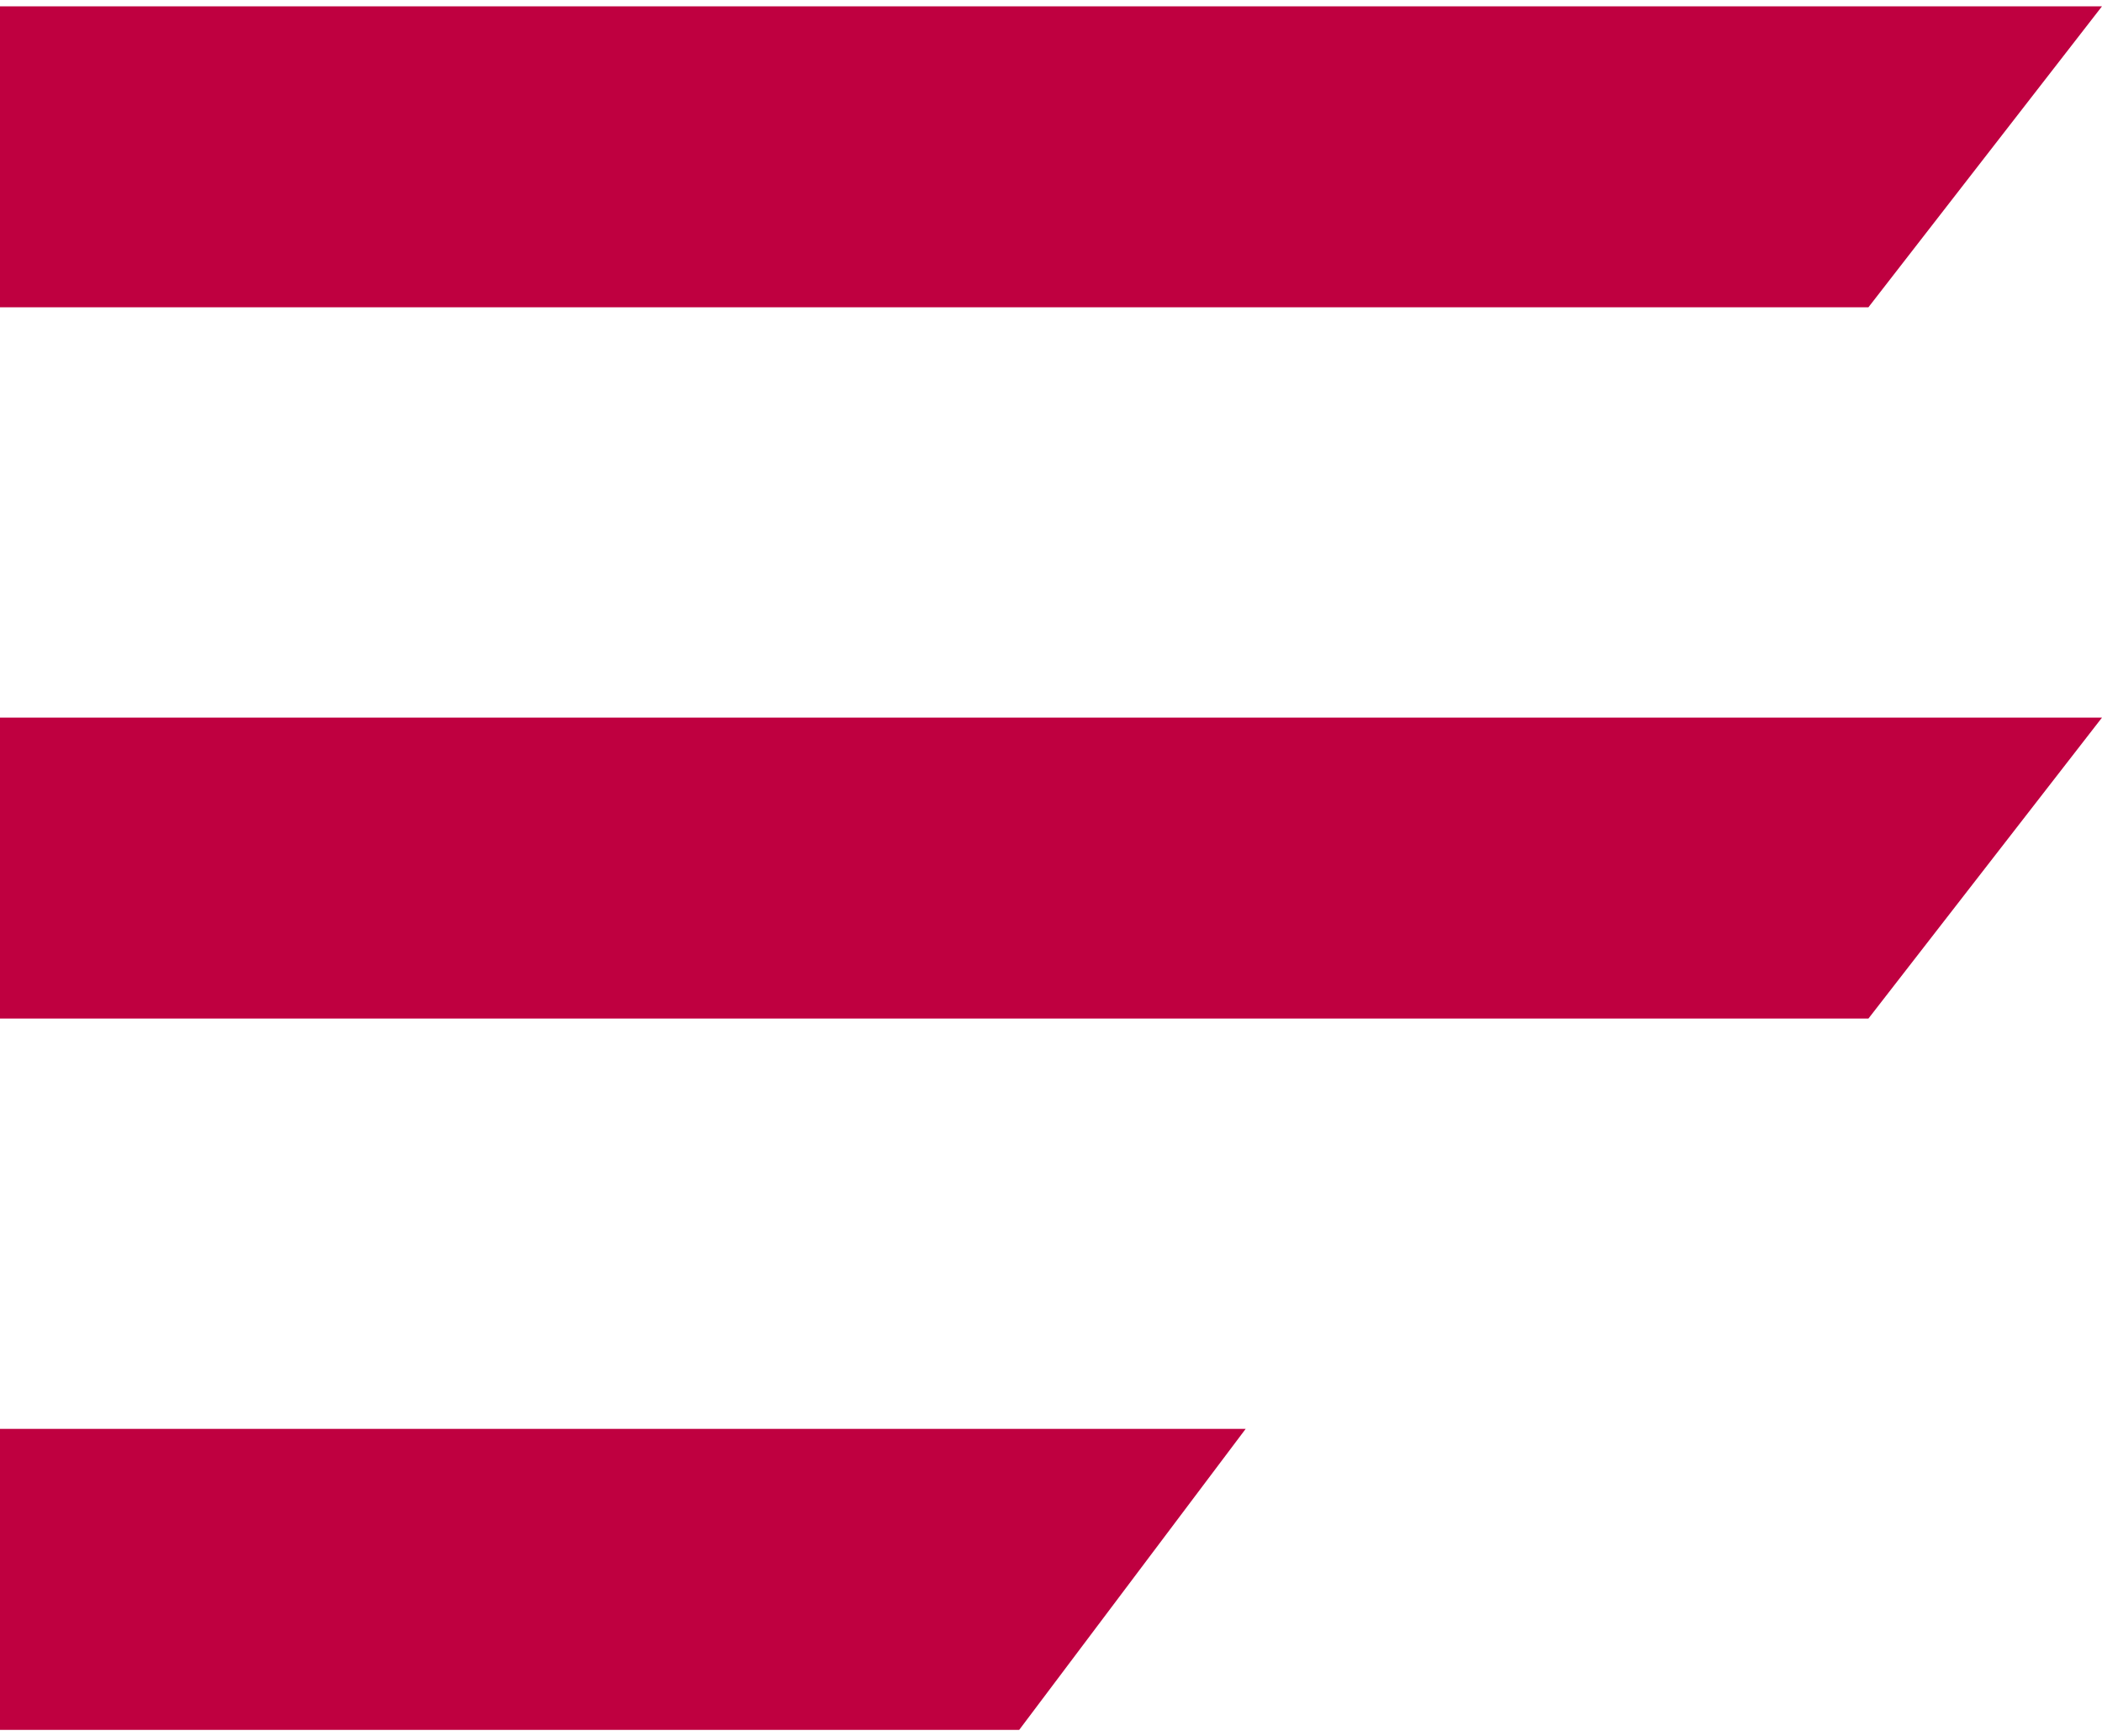
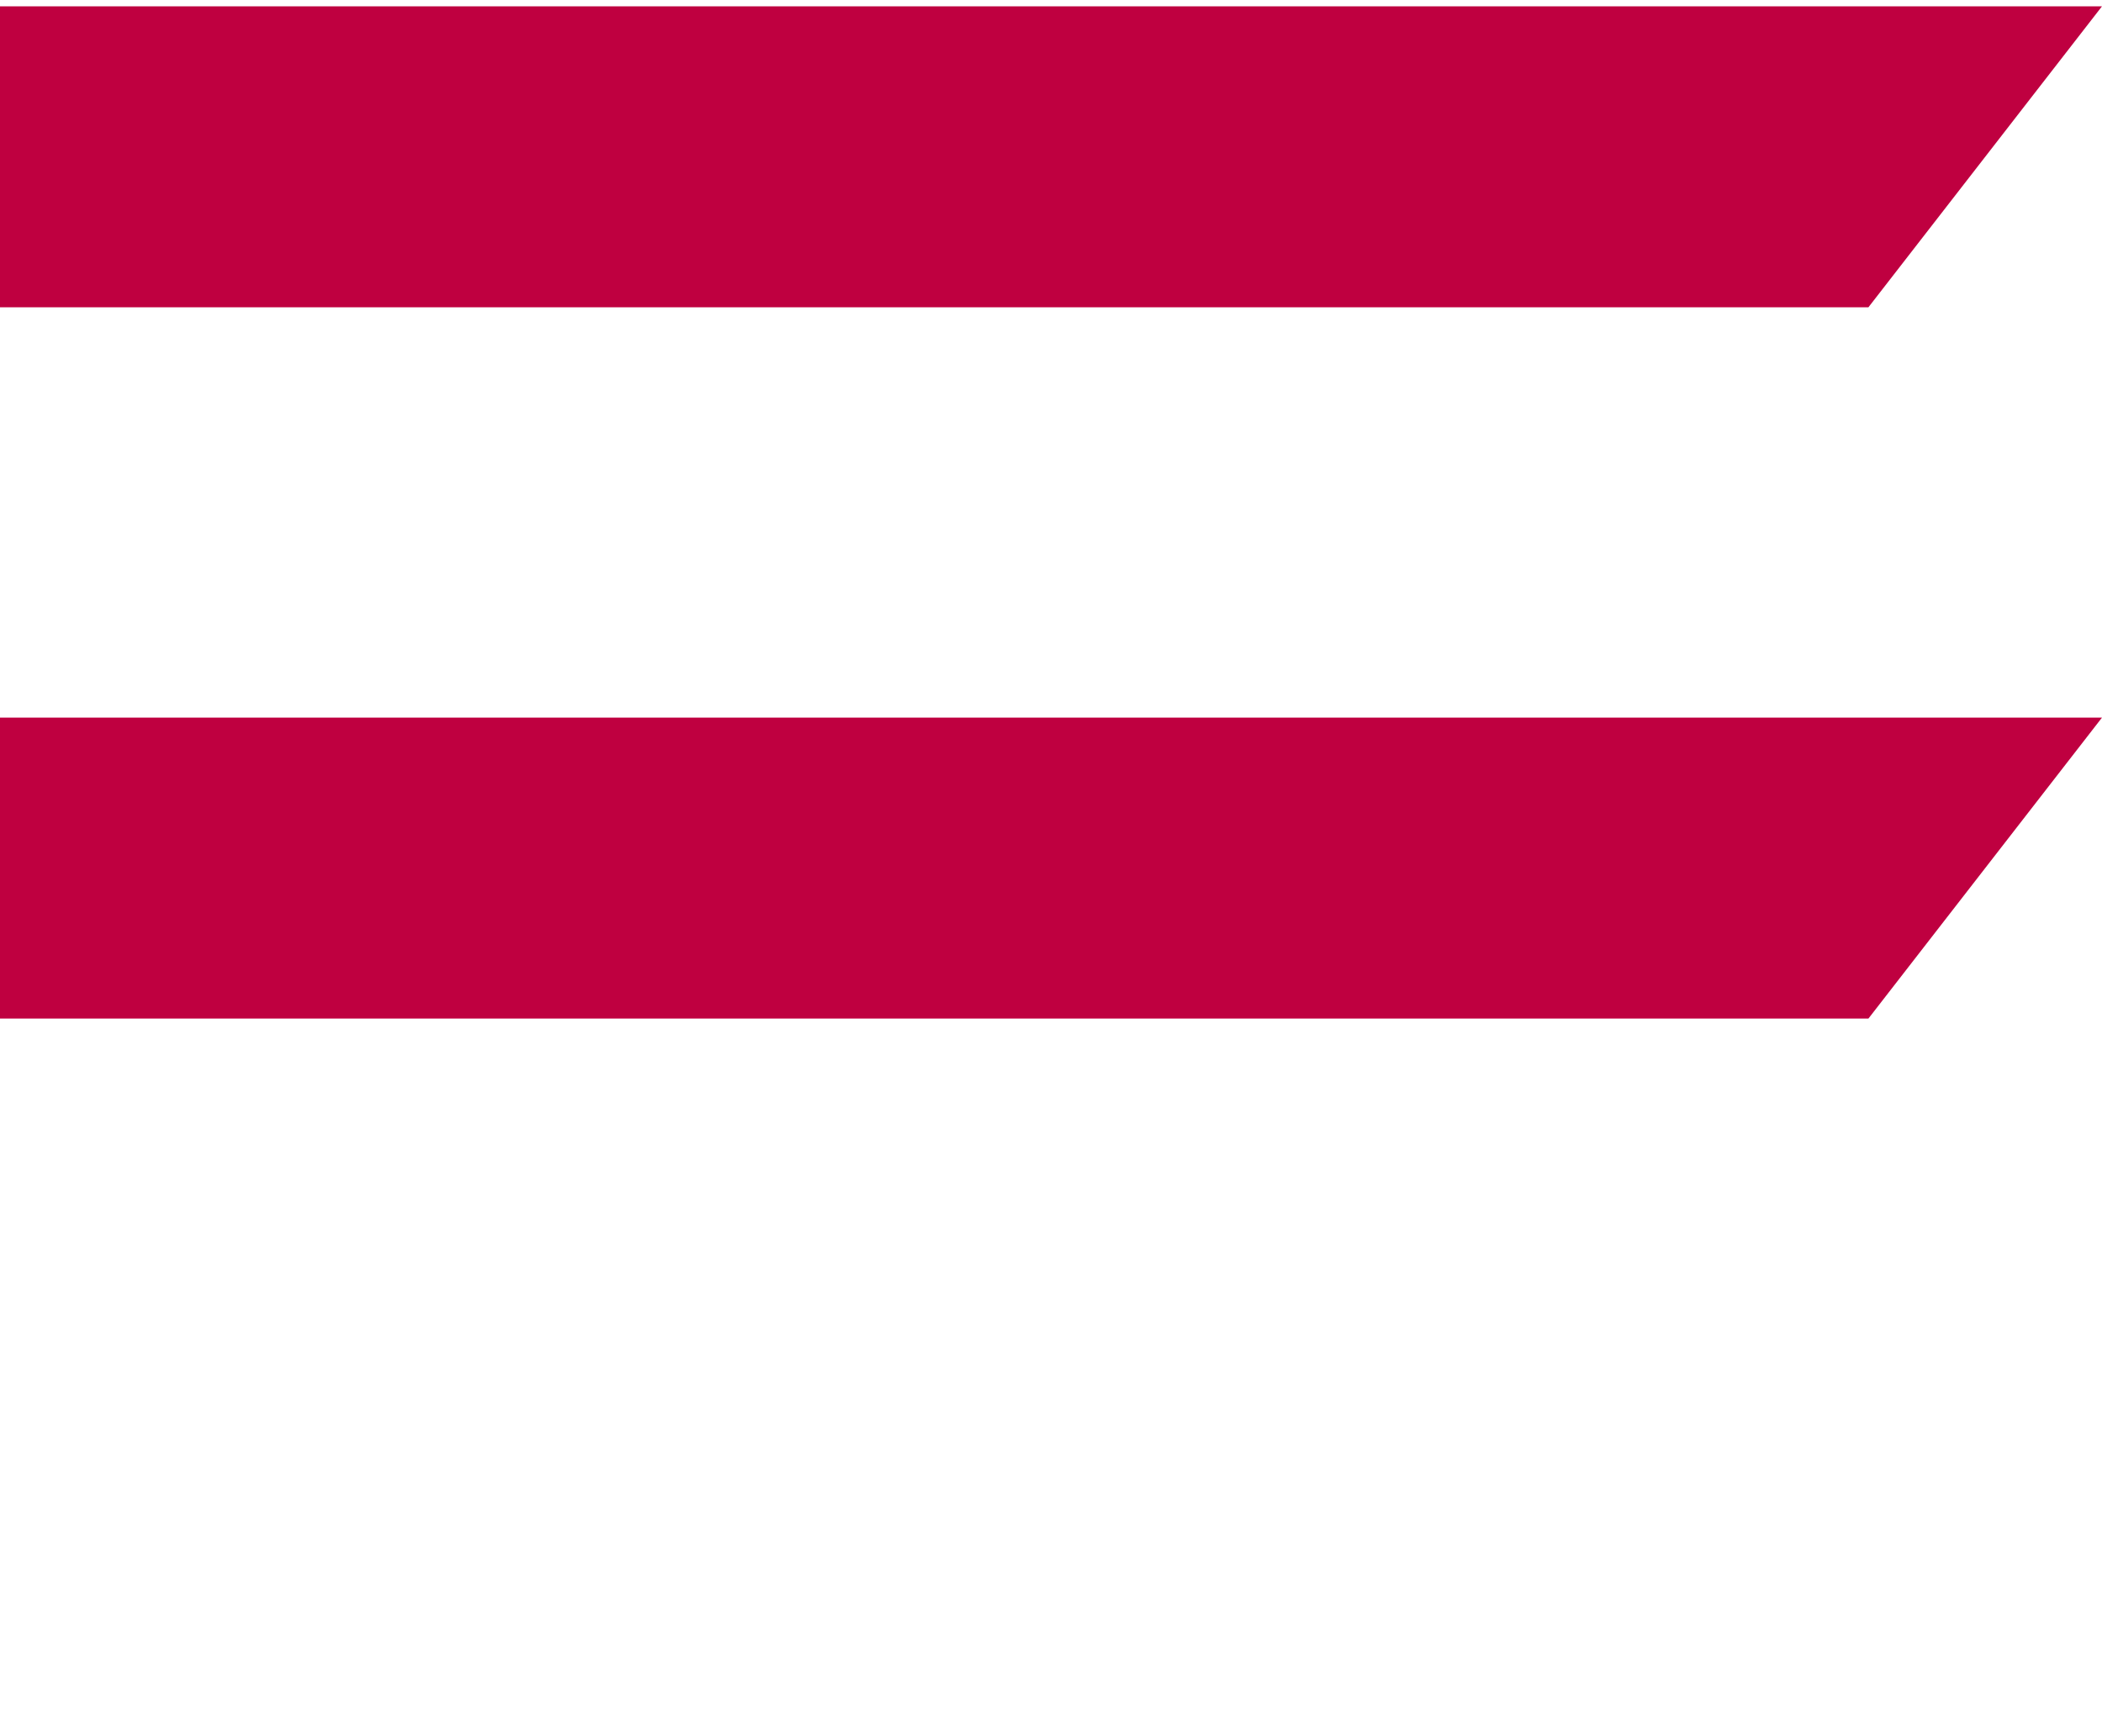
<svg xmlns="http://www.w3.org/2000/svg" width="23" height="19" viewBox="0 0 23 19" fill="none">
  <path d="M0 0.069H23L20.444 3.363H0V0.069Z" fill="#BF0040" />
  <path d="M0 7.853H23L20.444 11.147H0V7.853Z" fill="#BF0040" />
-   <path d="M0 15.637H13.63L11.152 18.931H0V15.637Z" fill="#BF0040" />
</svg>